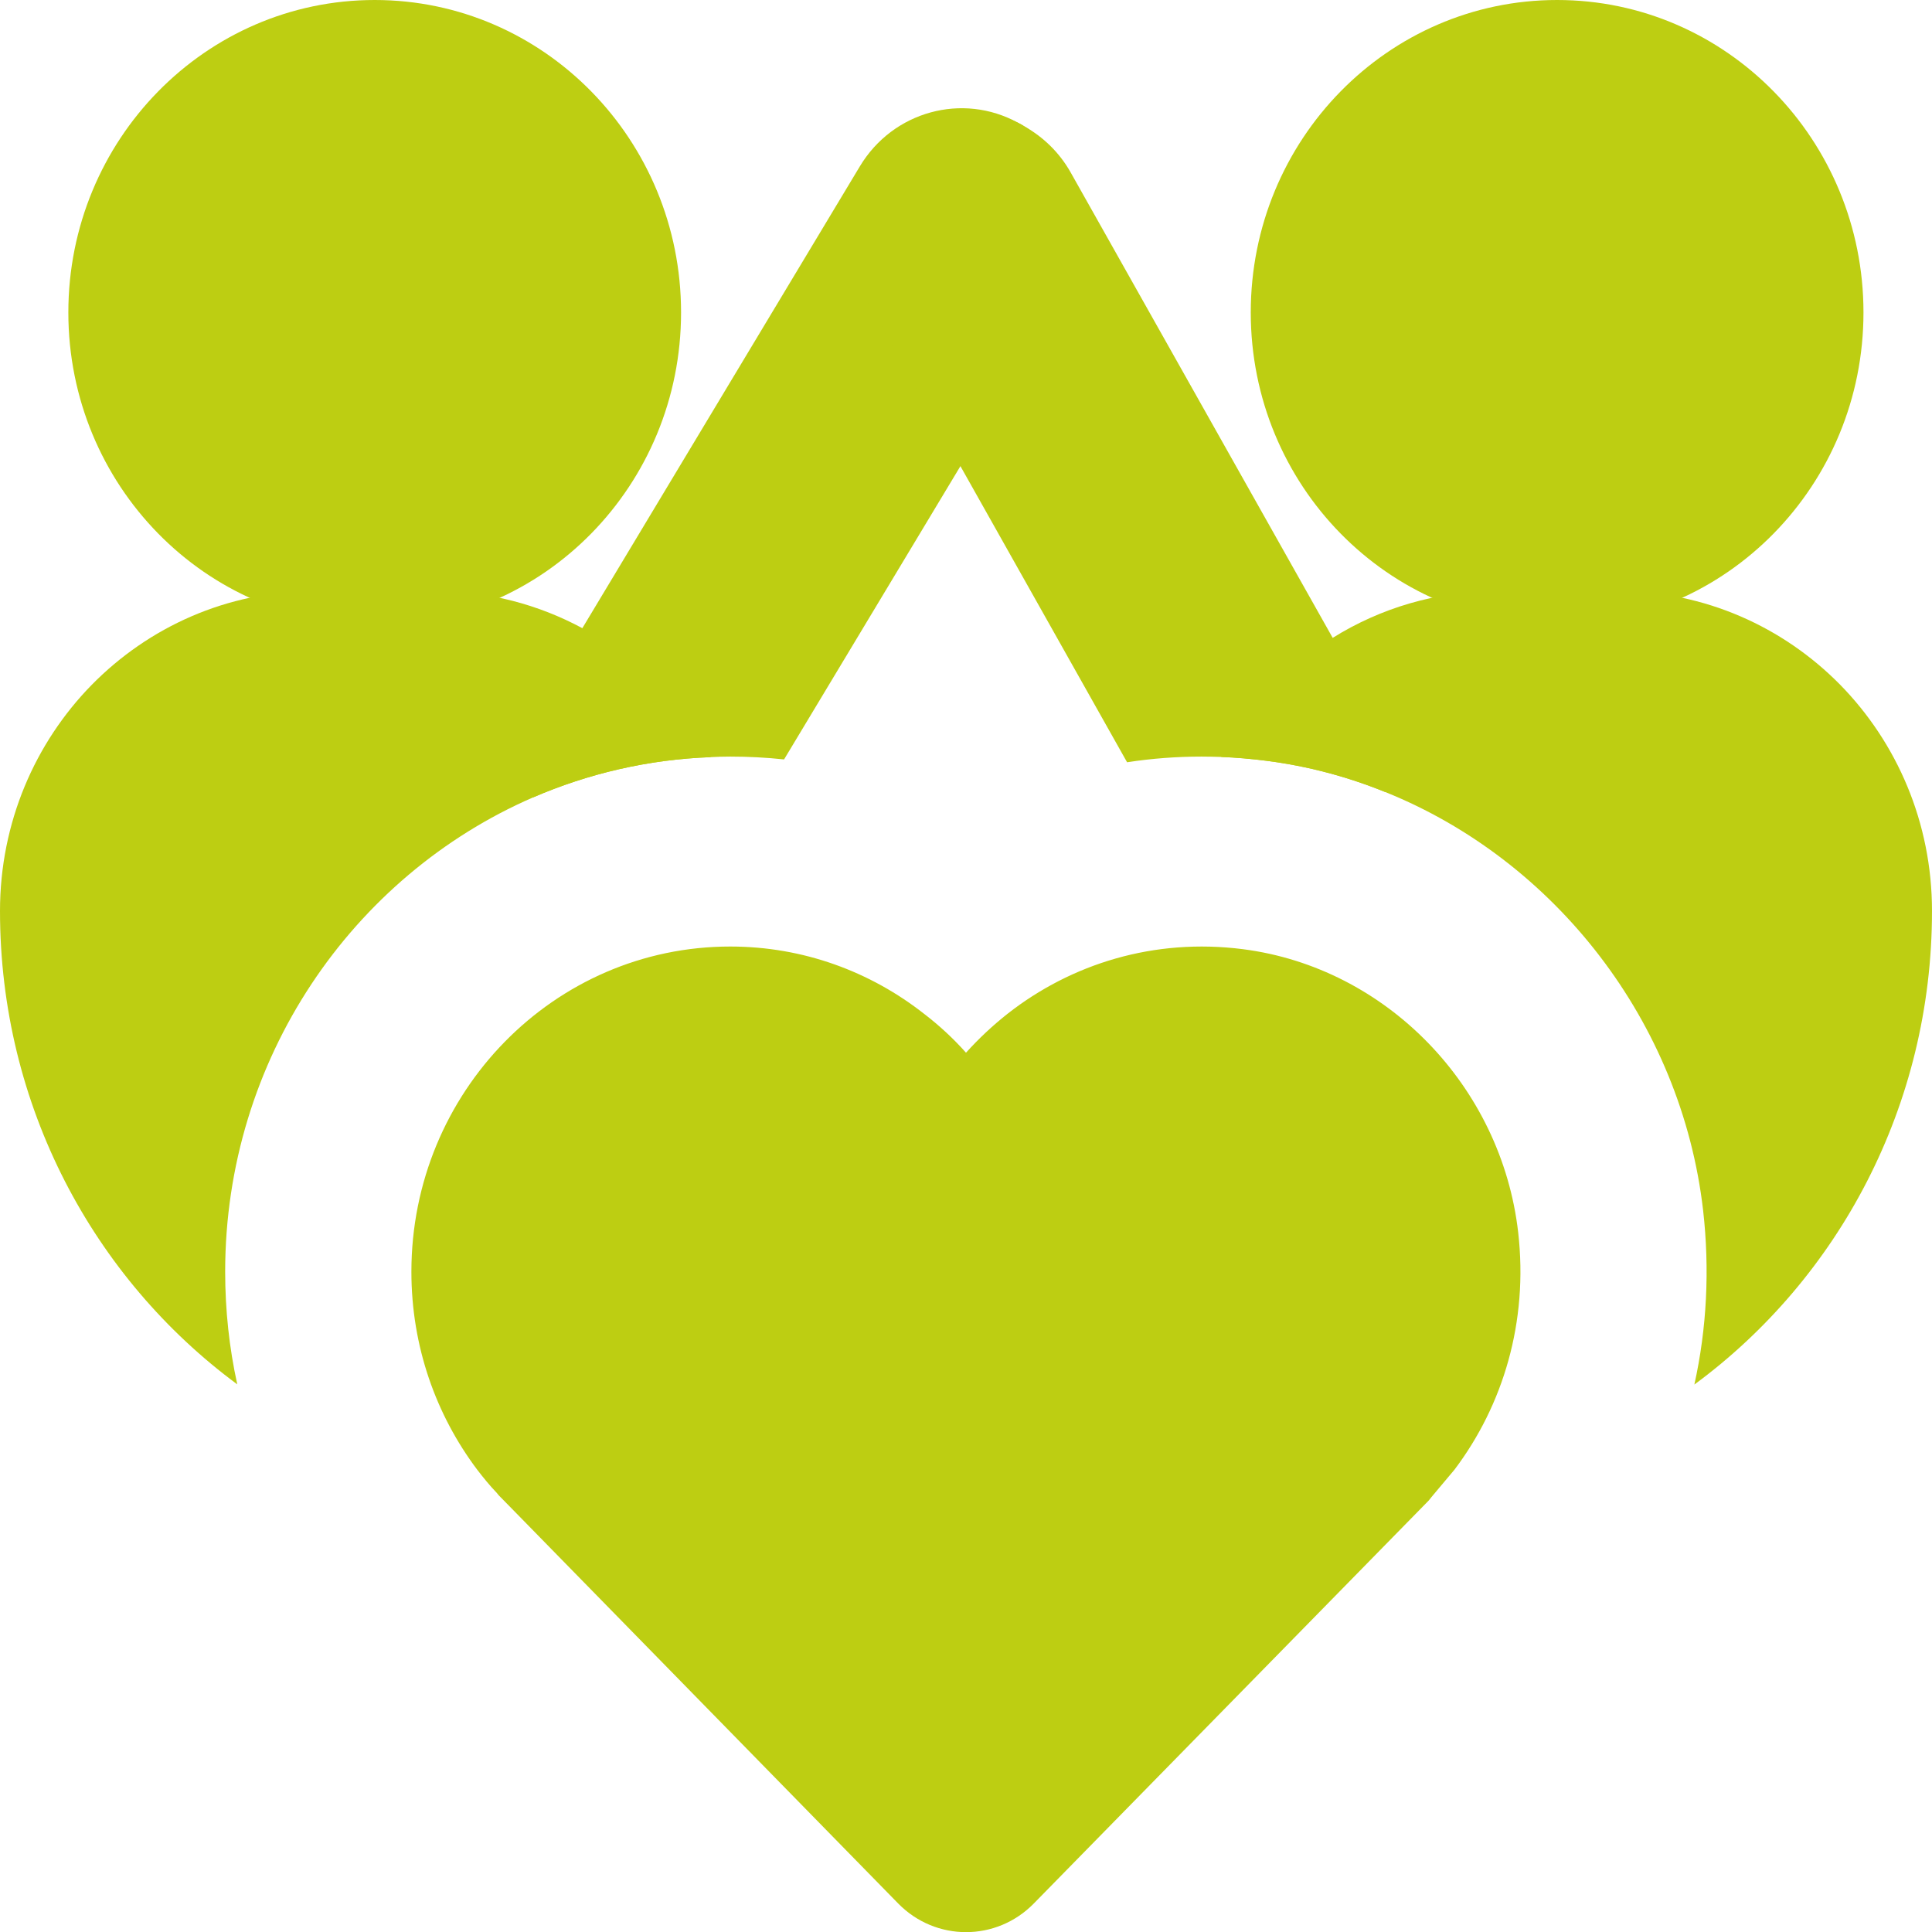
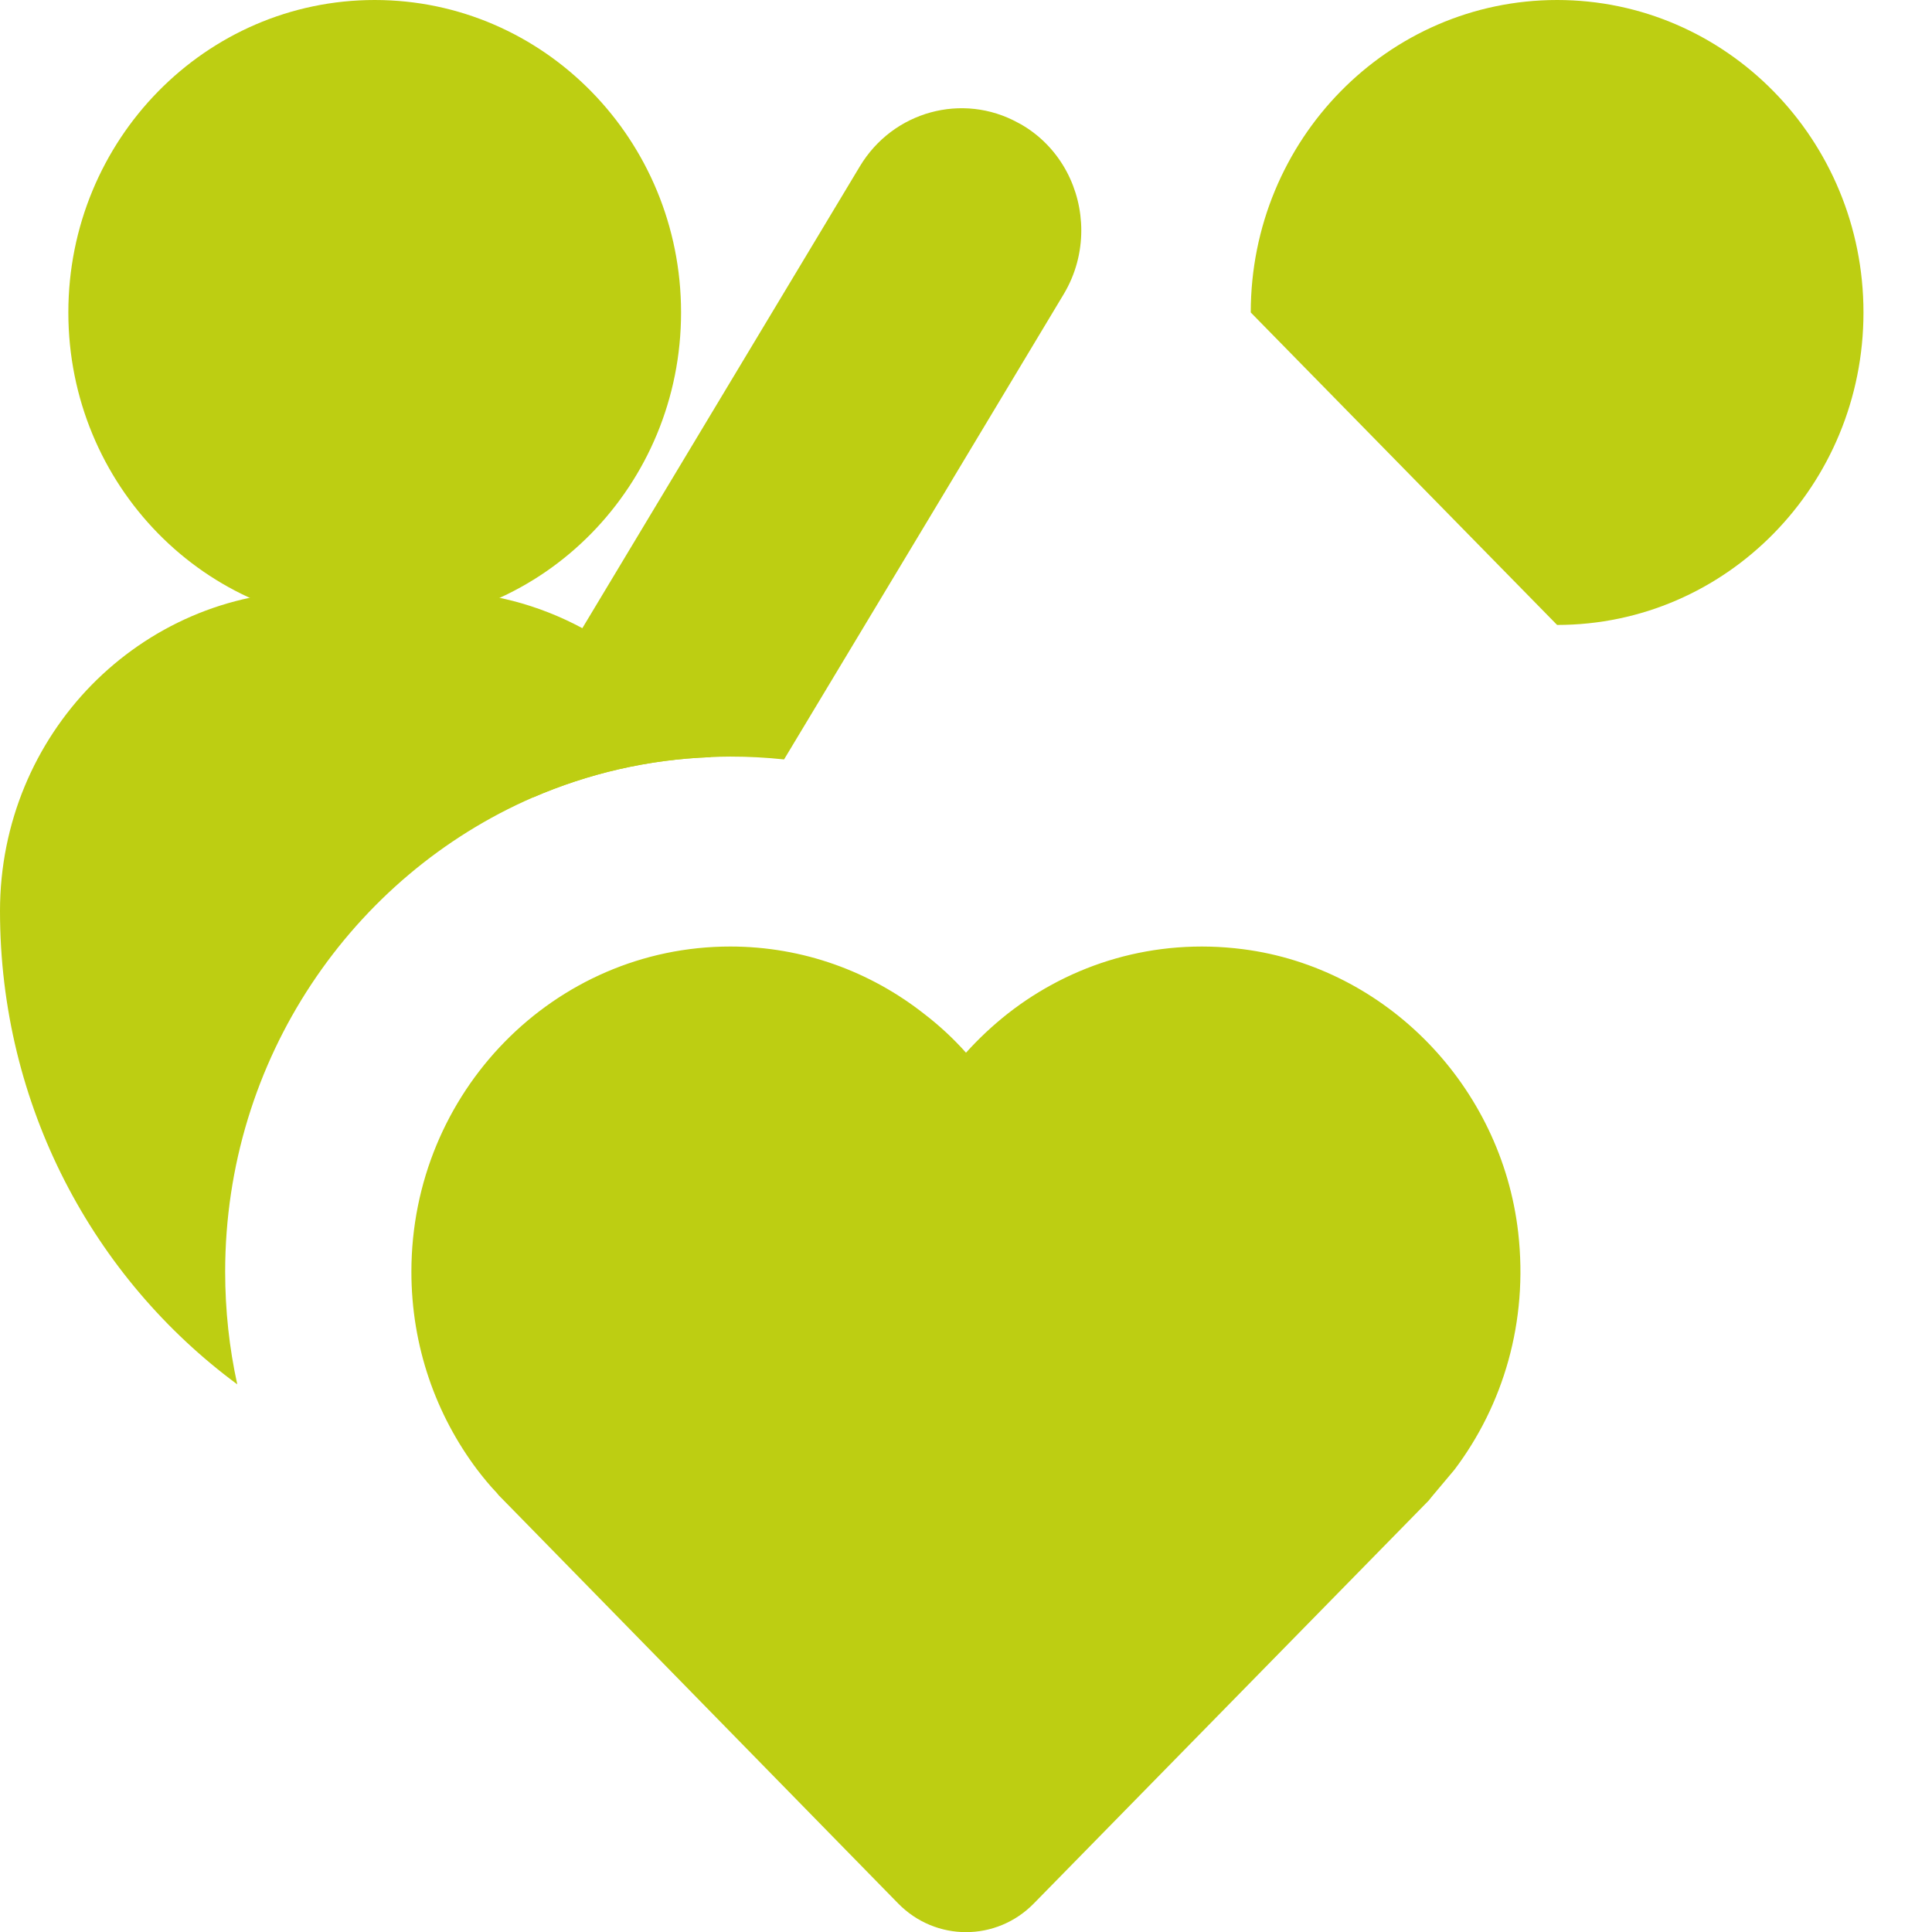
<svg xmlns="http://www.w3.org/2000/svg" width="64" height="64" viewBox="0 0 64 64" fill="none">
  <g clip-path="url(#clip0_692_8206)">
    <path d="M12.413 20.702C18.017 20.702 22.561 16.068 22.561 10.351C22.561 4.634 18.017 0 12.413 0C6.808 0 2.264 4.634 2.264 10.351C2.264 16.068 6.808 20.702 12.413 20.702Z" fill="#BDCE12" />
    <path d="M23.548 25.081C21.463 25.157 19.476 25.629 17.656 26.416C11.666 29.02 7.459 35.086 7.459 42.128C7.459 43.399 7.594 44.651 7.86 45.859C3.097 42.342 0 36.628 0 30.178C0 27.252 1.16 24.603 3.041 22.684C4.923 20.771 7.52 19.582 10.389 19.582H14.436C16.188 19.582 17.841 20.029 19.291 20.809C21.087 21.778 22.567 23.269 23.548 25.081Z" fill="#BDCE12" />
    <path d="M35.819 7.633C35.819 8.35 35.634 9.08 35.239 9.741L31.815 15.442L25.973 25.157C25.387 25.094 24.788 25.063 24.19 25.063C23.974 25.063 23.758 25.069 23.548 25.081C21.463 25.157 19.476 25.629 17.657 26.416C17.268 25.302 17.354 24.031 18.008 22.942L19.291 20.809L28.483 5.512C29.582 3.681 31.889 3.058 33.721 4.065C33.795 4.103 33.863 4.14 33.931 4.184C33.931 4.184 33.931 4.191 33.943 4.191C35.159 4.952 35.819 6.28 35.819 7.633Z" fill="#BDCE12" />
-     <path d="M51.581 20.702C57.186 20.702 61.73 16.068 61.73 10.351C61.73 4.634 57.186 0 51.581 0C45.977 0 41.433 4.634 41.433 10.351C41.433 16.068 45.977 20.702 51.581 20.702Z" fill="#BDCE12" />
-     <path d="M64 30.178C64 36.634 60.897 42.354 56.128 45.865C56.541 44.003 56.64 42.052 56.418 40.095C55.696 33.834 51.501 28.498 45.893 26.239C44.641 25.73 43.321 25.377 41.945 25.201C41.451 25.138 40.945 25.094 40.452 25.075C41.328 23.458 42.605 22.093 44.147 21.13C45.721 20.148 47.577 19.582 49.564 19.582H53.605C56.474 19.582 59.077 20.771 60.959 22.684C62.84 24.603 64 27.252 64 30.178Z" fill="#BDCE12" />
-     <path d="M45.893 26.239C44.641 25.73 43.321 25.377 41.945 25.201C41.451 25.138 40.945 25.094 40.452 25.075C40.236 25.069 40.02 25.063 39.804 25.063C38.977 25.063 38.151 25.125 37.336 25.251L31.815 15.441L28.595 9.728C28.237 9.092 28.064 8.4 28.064 7.714C28.064 6.318 28.78 4.958 30.057 4.21C31.223 3.53 32.586 3.517 33.721 4.065C33.795 4.103 33.863 4.14 33.931 4.184C33.931 4.184 33.931 4.191 33.943 4.191C34.554 4.537 35.085 5.04 35.461 5.701L44.147 21.13L45.443 23.427C45.943 24.314 46.078 25.314 45.893 26.239Z" fill="#BDCE12" />
+     <path d="M51.581 20.702C57.186 20.702 61.73 16.068 61.73 10.351C61.73 4.634 57.186 0 51.581 0C45.977 0 41.433 4.634 41.433 10.351Z" fill="#BDCE12" />
    <path d="M50.292 40.825C50.631 43.789 49.792 46.551 48.182 48.684L47.479 49.521L47.411 49.603L47.331 49.704L34.246 63.056C33.006 64.321 30.994 64.321 29.754 63.056L17.009 50.031L16.589 49.603C16.54 49.559 16.497 49.509 16.46 49.458C16.225 49.213 16.015 48.955 15.812 48.691C14.442 46.872 13.628 44.6 13.628 42.128C13.628 36.181 18.354 31.355 24.19 31.355C26.608 31.355 28.835 32.186 30.618 33.589C31.118 33.973 31.581 34.401 32 34.872C32.419 34.407 32.882 33.973 33.376 33.583C35.486 31.928 38.231 31.066 41.174 31.443C45.924 32.053 49.737 35.98 50.292 40.825Z" fill="#BDCE12" />
  </g>
  <defs>
    <clipPath id="clip0_692_8206">
      <rect width="64" height="64" fill="white" />
    </clipPath>
  </defs>
</svg>